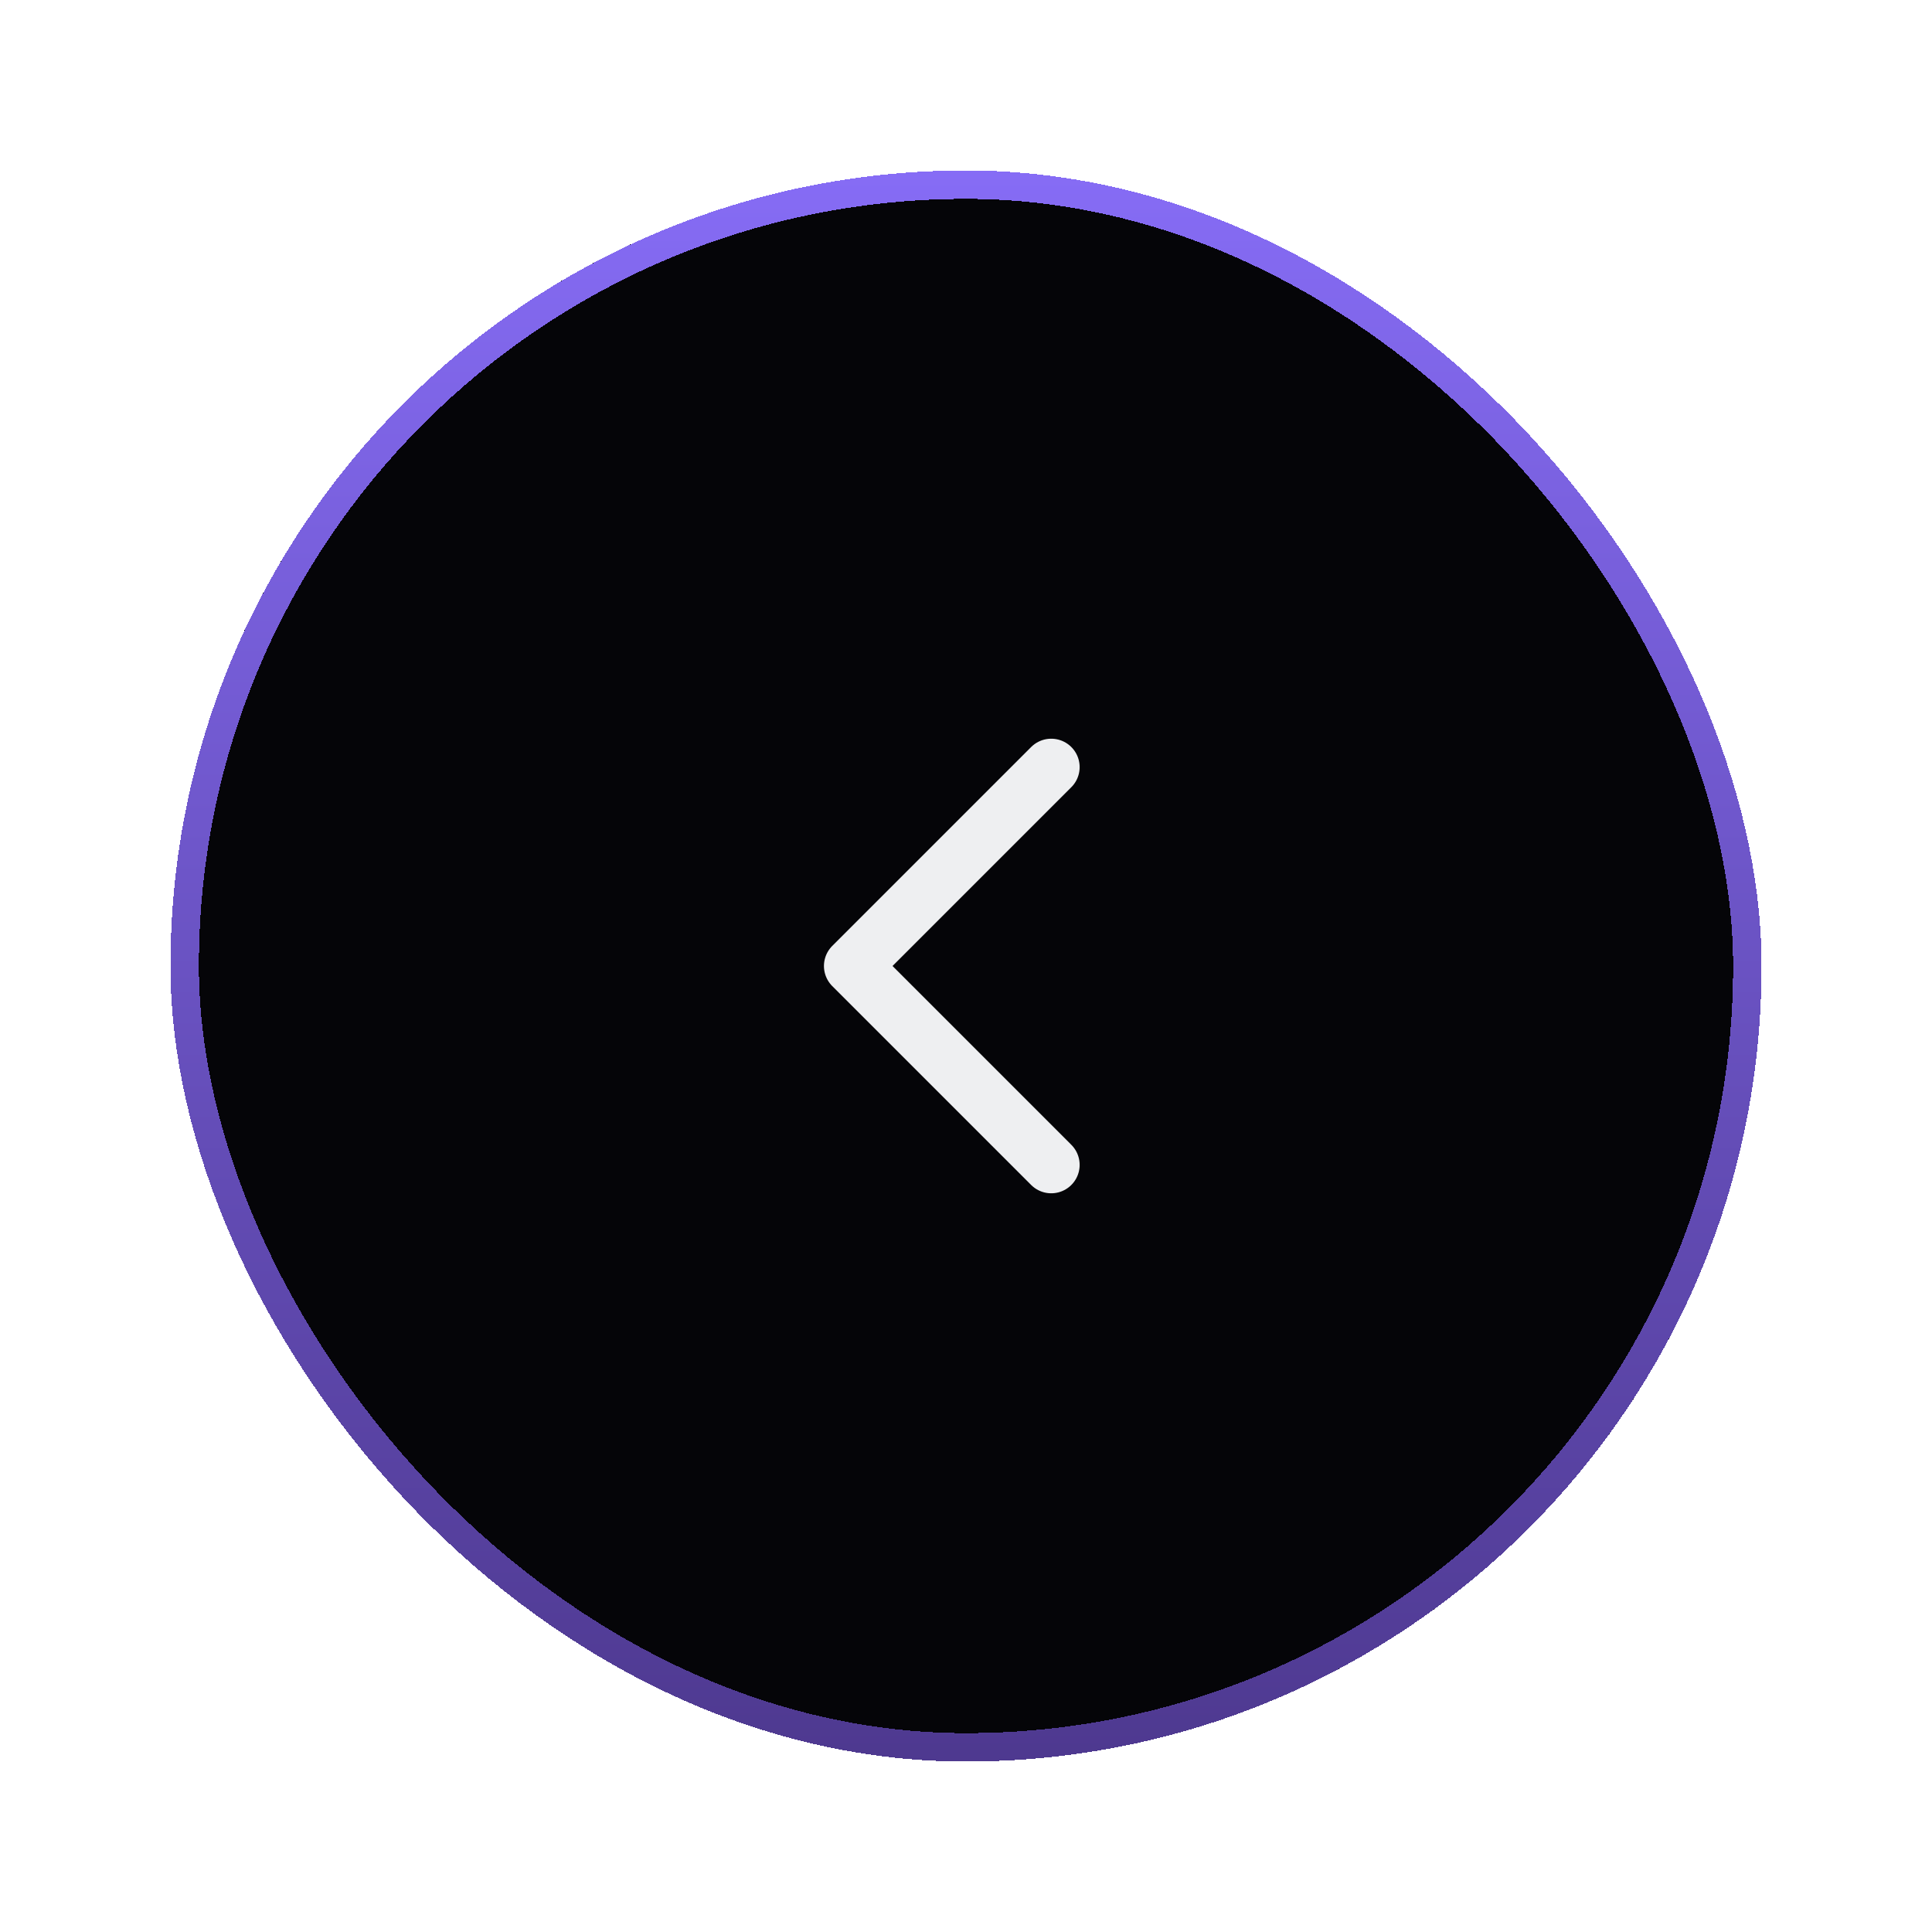
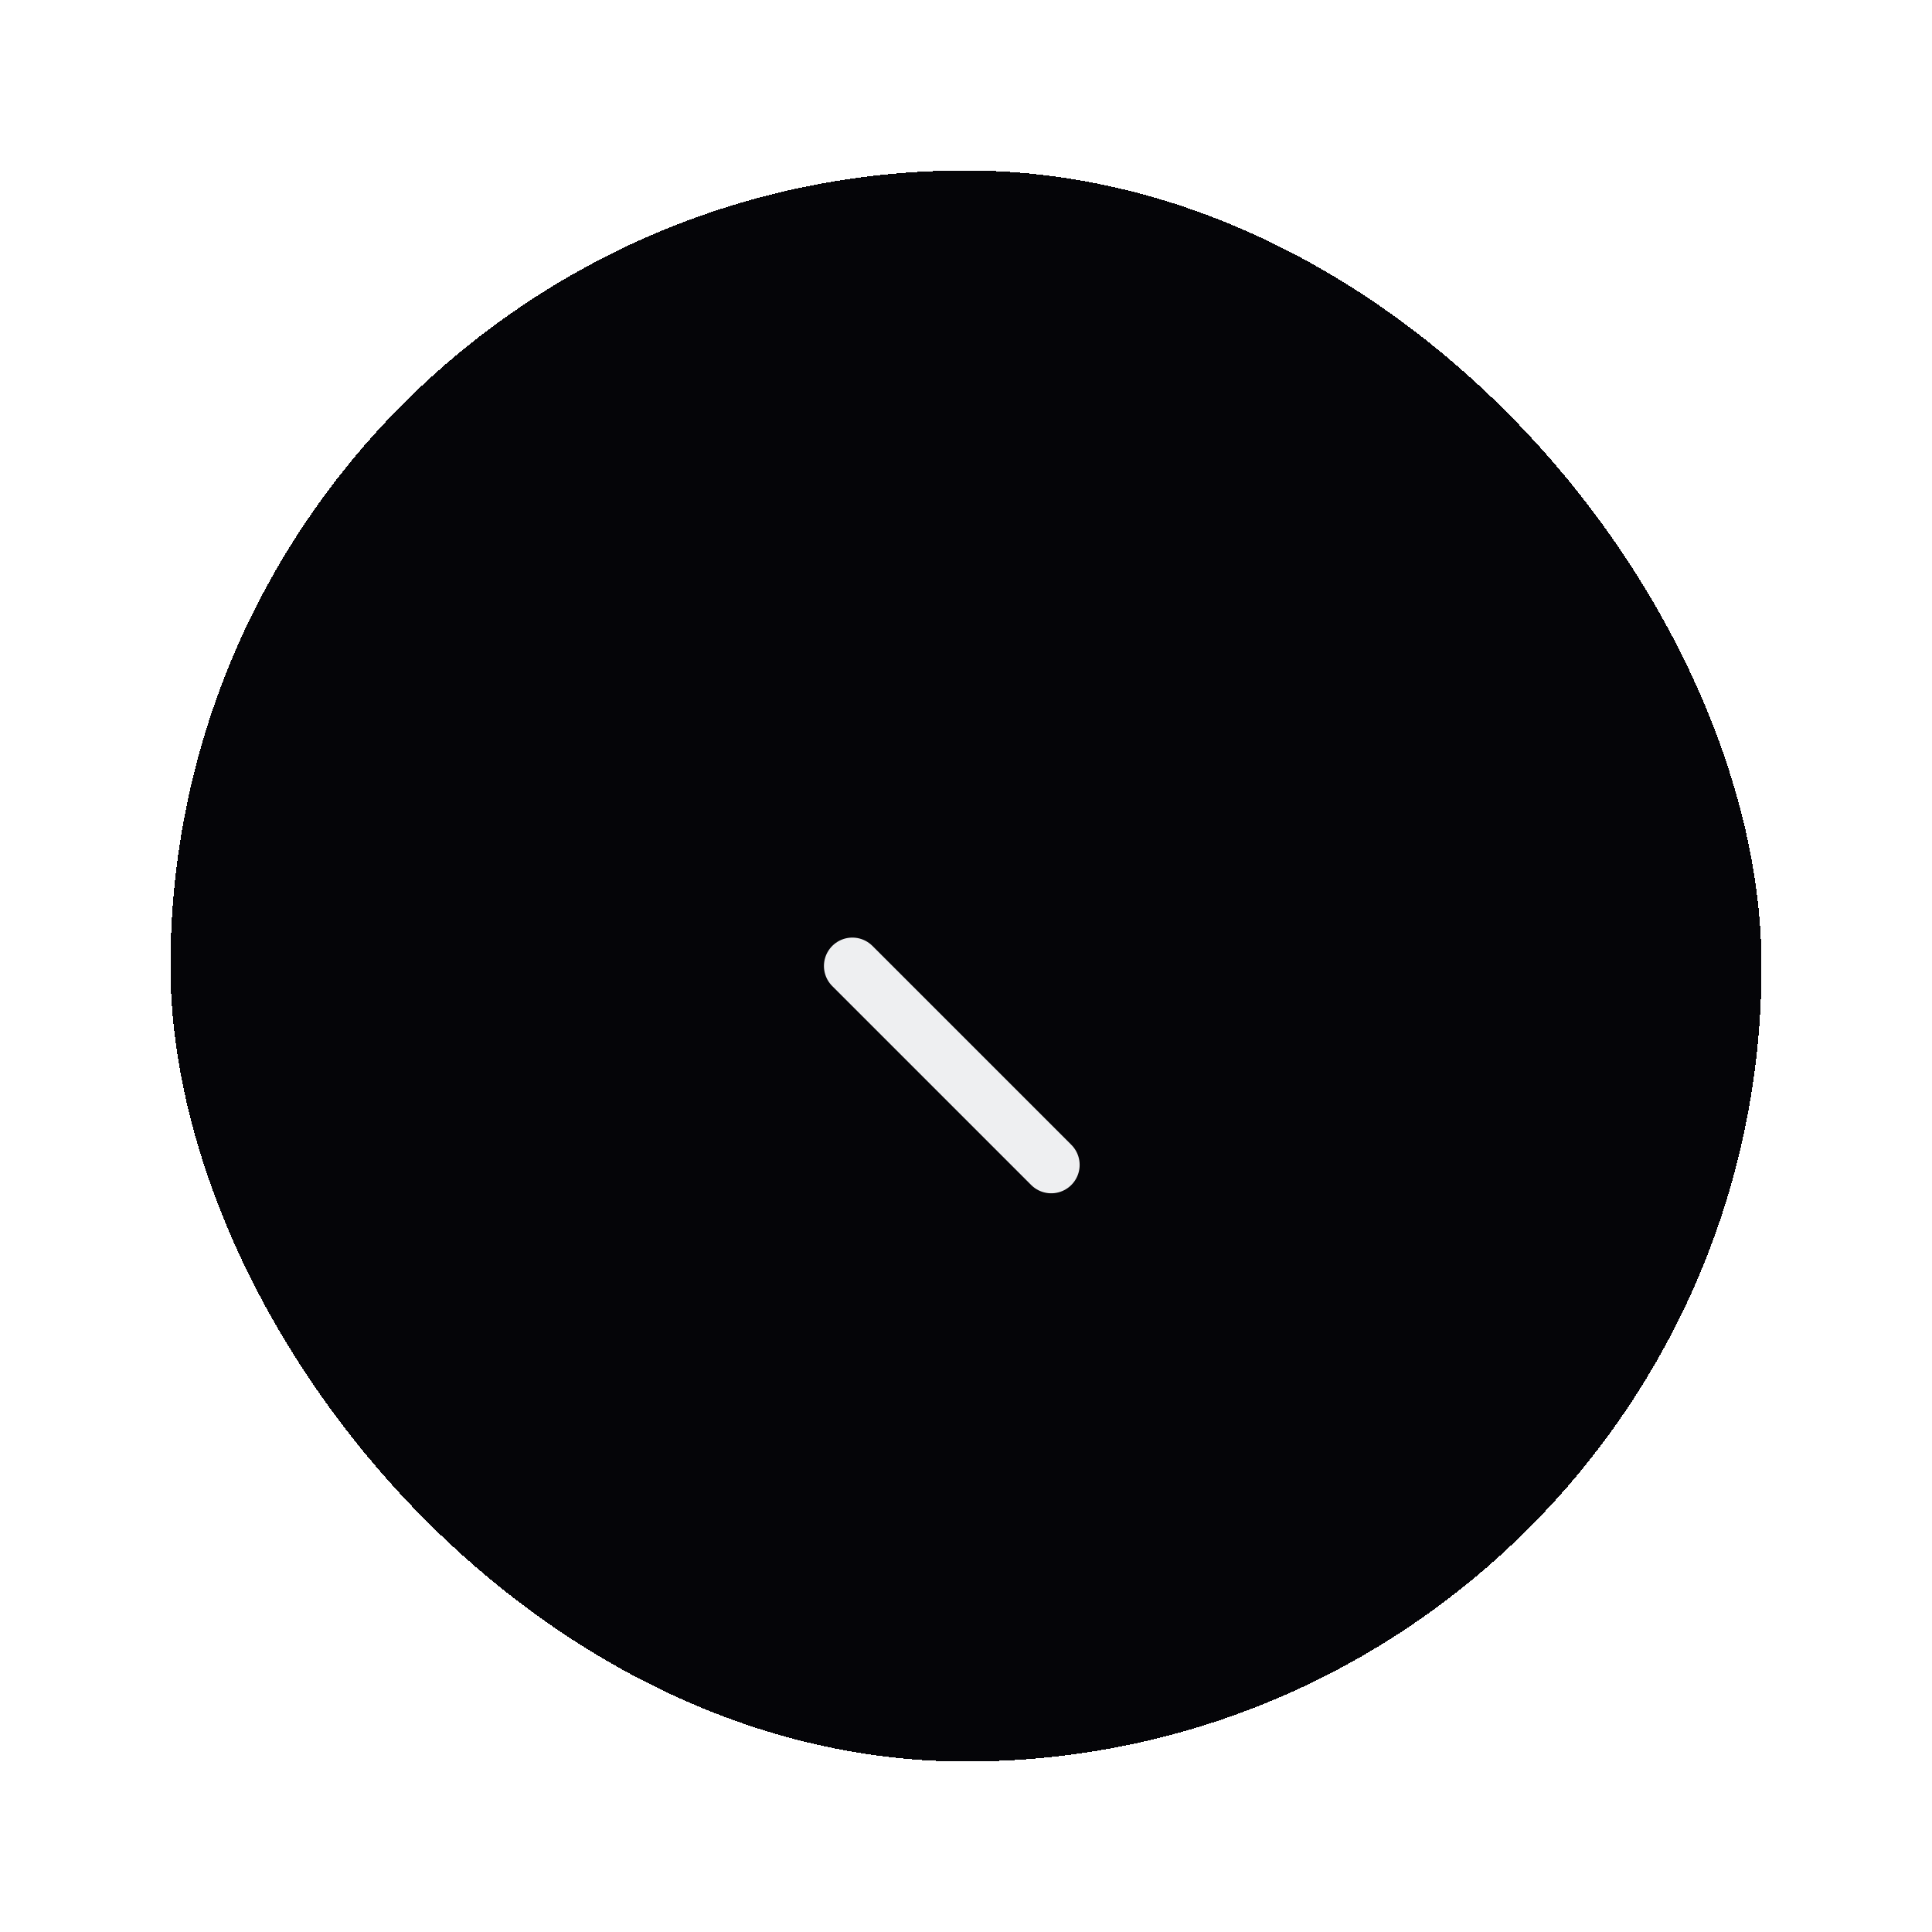
<svg xmlns="http://www.w3.org/2000/svg" width="68" height="68" viewBox="0 0 68 68" fill="none">
  <g filter="url(#filter0_d_239_1971)">
    <rect x="6" y="10" width="56" height="56" rx="28" fill="#050508" shape-rendering="crispEdges" />
-     <rect x="6.5" y="10.5" width="55" height="55" rx="27.5" stroke="url(#paint0_linear_239_1971)" shape-rendering="crispEdges" />
-     <path d="M37 45L30 38L37 31" stroke="#EEEFF1" stroke-width="2" stroke-linecap="round" stroke-linejoin="round" />
+     <path d="M37 45L30 38" stroke="#EEEFF1" stroke-width="2" stroke-linecap="round" stroke-linejoin="round" />
  </g>
  <defs>
    <filter id="filter0_d_239_1971" x="0" y="0" width="68" height="68" filterUnits="userSpaceOnUse" color-interpolation-filters="sRGB">
      <feFlood flood-opacity="0" result="BackgroundImageFix" />
      <feColorMatrix in="SourceAlpha" type="matrix" values="0 0 0 0 0 0 0 0 0 0 0 0 0 0 0 0 0 0 127 0" result="hardAlpha" />
      <feOffset dy="-4" />
      <feGaussianBlur stdDeviation="3" />
      <feComposite in2="hardAlpha" operator="out" />
      <feColorMatrix type="matrix" values="0 0 0 0 0.522 0 0 0 0 0.424 0 0 0 0 0.961 0 0 0 0.4 0" />
      <feBlend mode="normal" in2="BackgroundImageFix" result="effect1_dropShadow_239_1971" />
      <feBlend mode="normal" in="SourceGraphic" in2="effect1_dropShadow_239_1971" result="shape" />
    </filter>
    <linearGradient id="paint0_linear_239_1971" x1="34" y1="67.867" x2="34" y2="10" gradientUnits="userSpaceOnUse">
      <stop stop-color="#4C378C" />
      <stop offset="1" stop-color="#866CF5" />
    </linearGradient>
  </defs>
</svg>